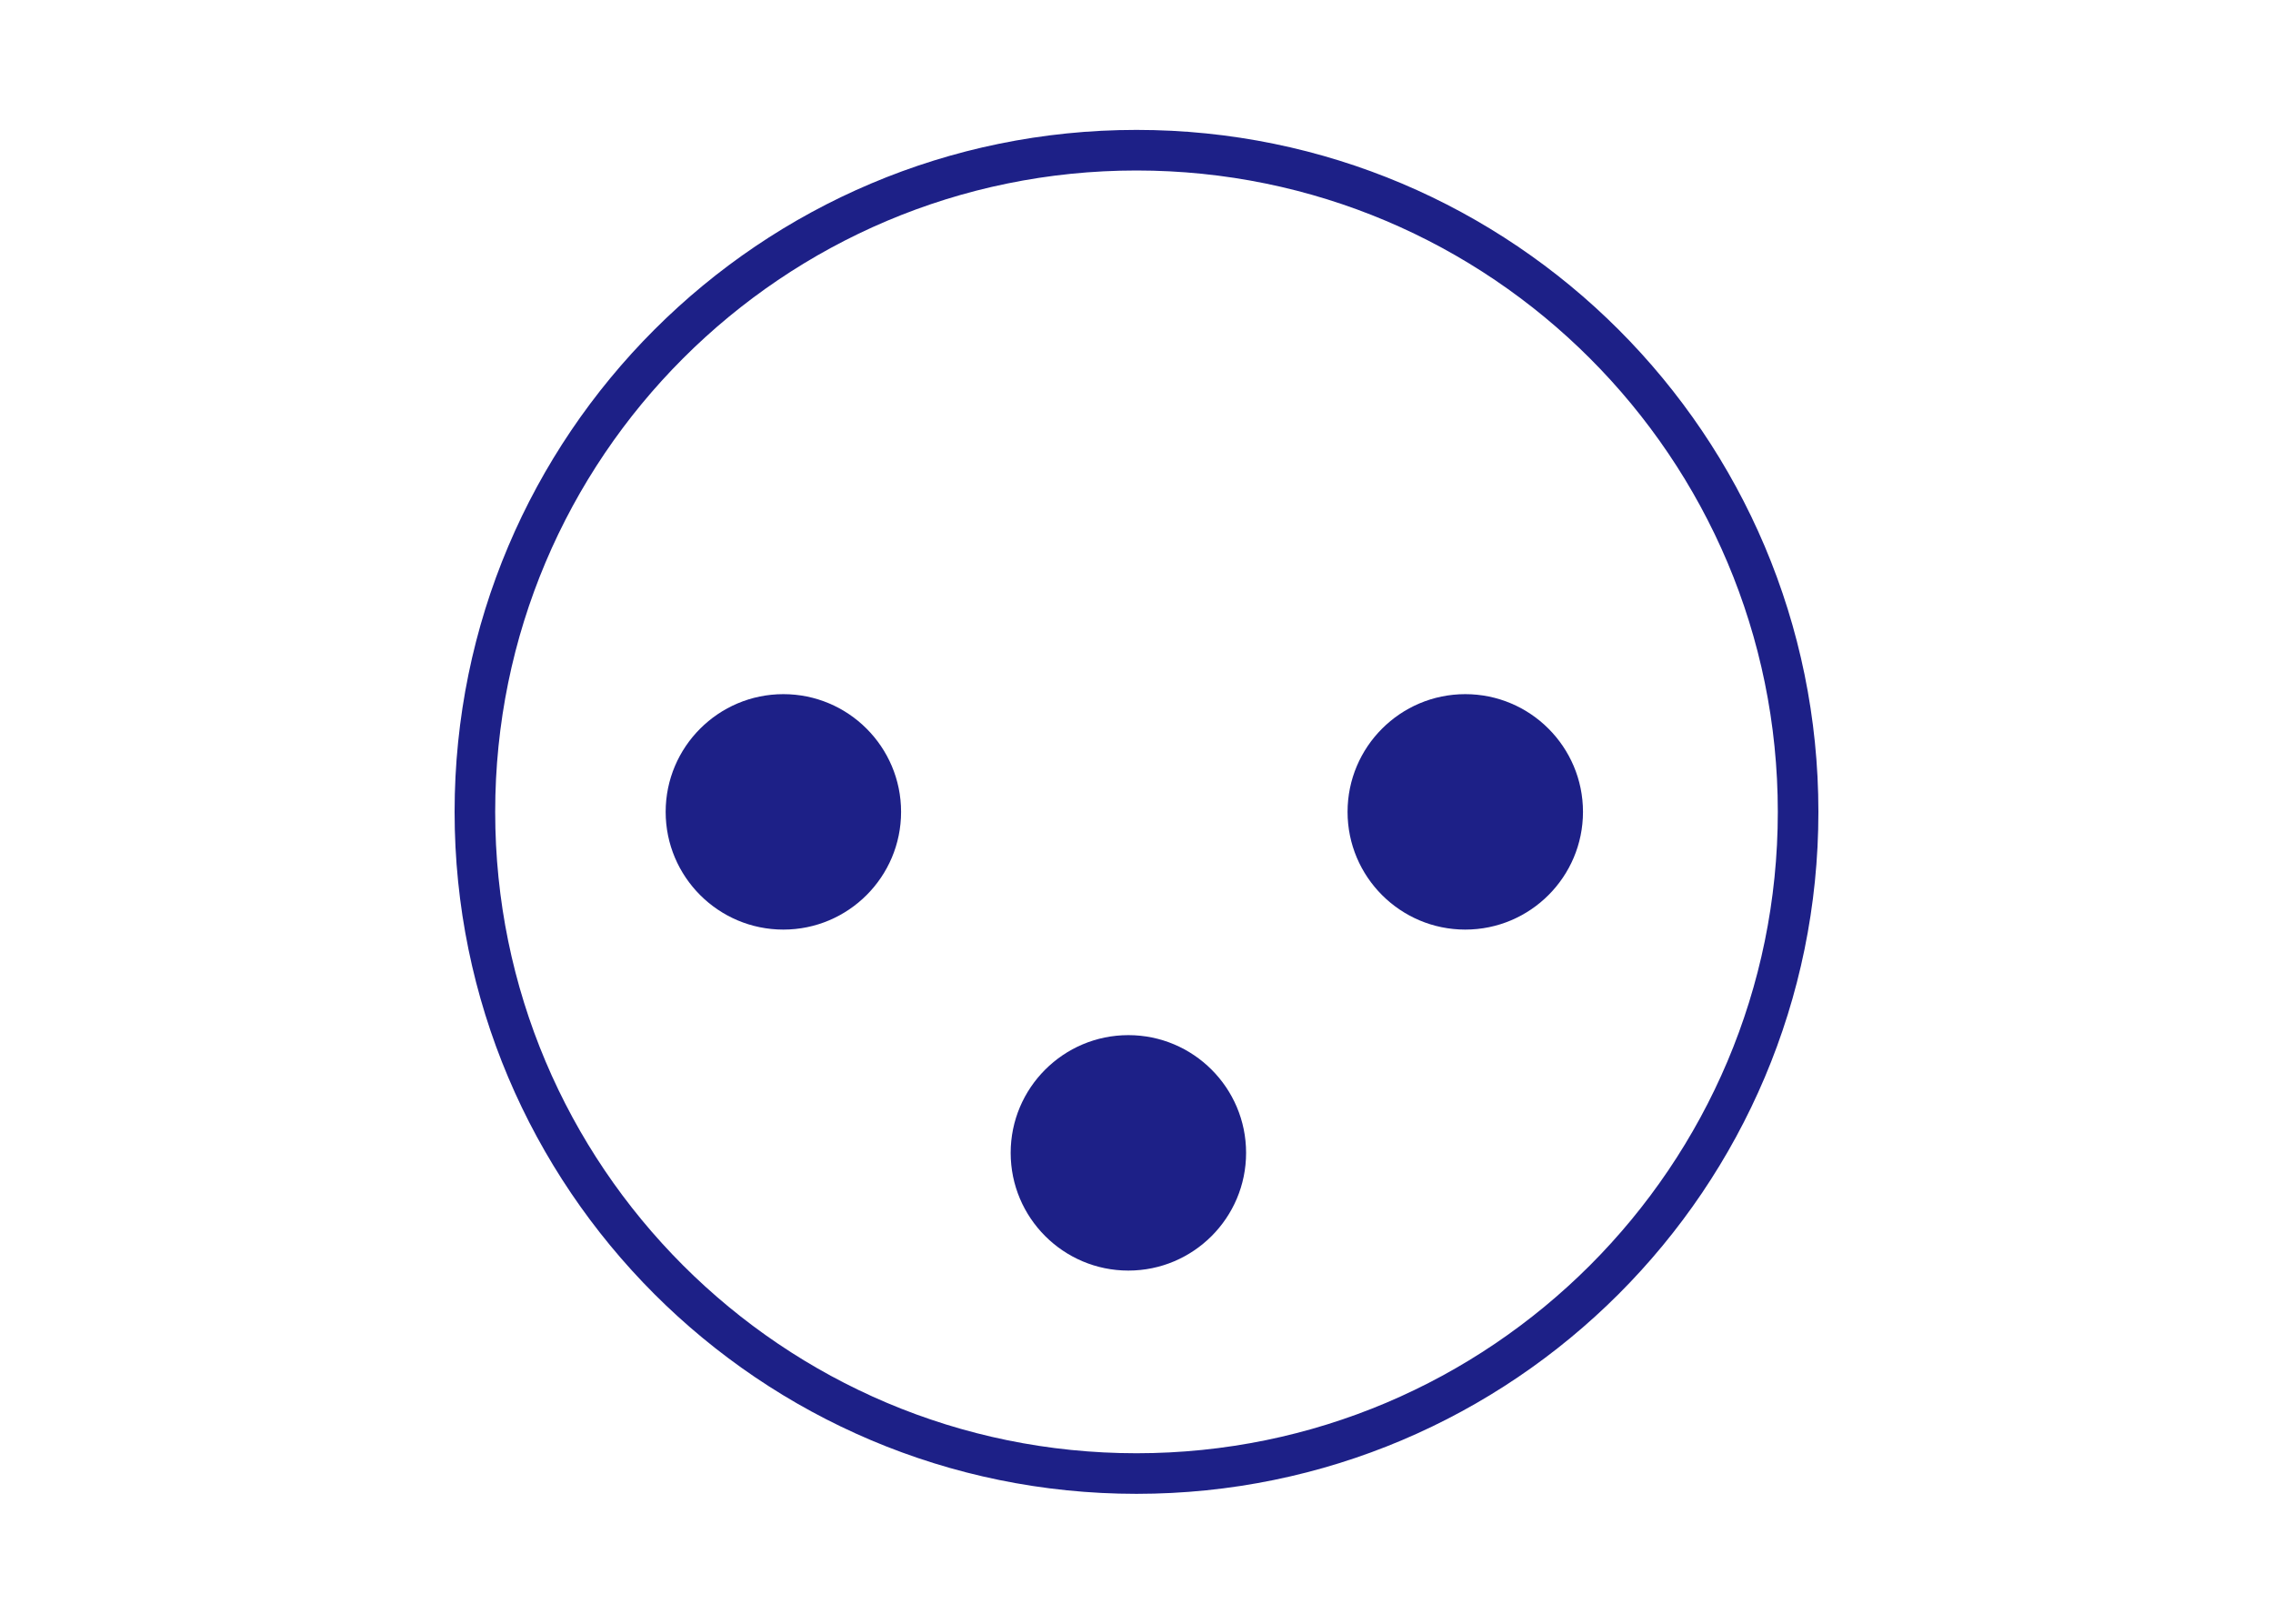
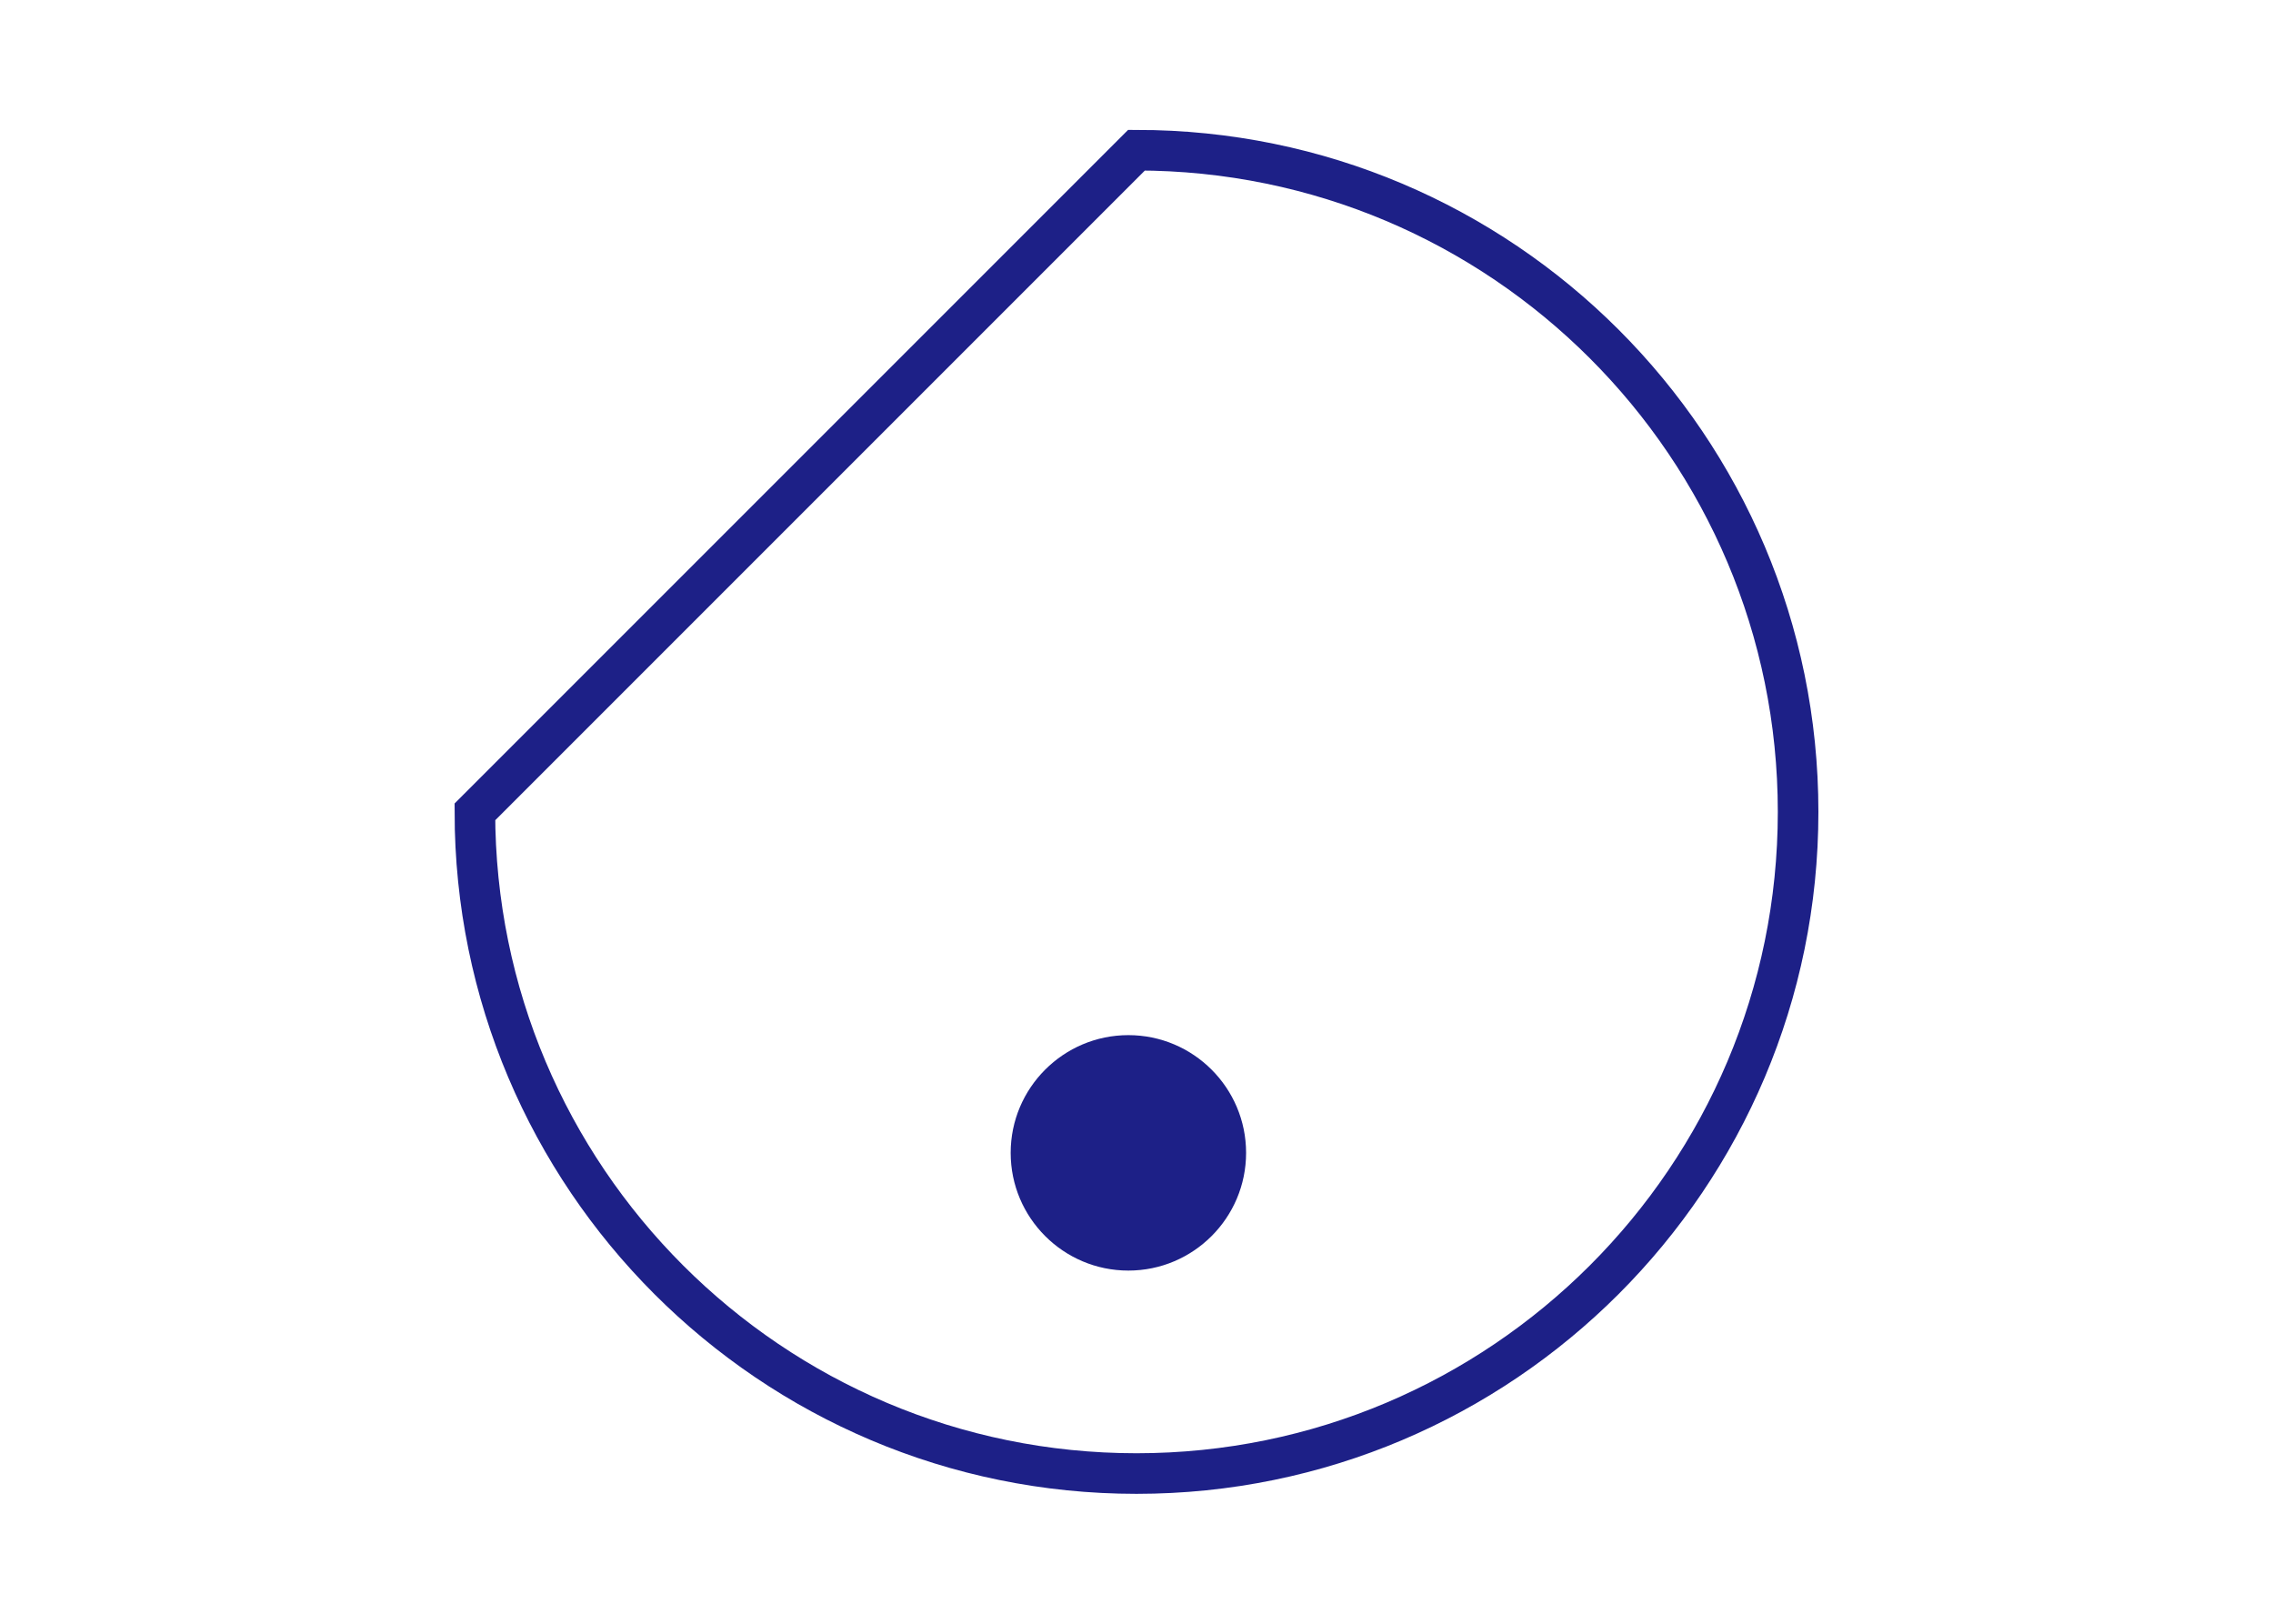
<svg xmlns="http://www.w3.org/2000/svg" version="1.1" id="图层_1" x="0px" y="0px" viewBox="0 0 56 40" style="enable-background:new 0 0 56 40;" xml:space="preserve">
  <style type="text/css">
	.st0{fill:none;stroke:#1D2087;stroke-miterlimit:10;}
	.st1{fill:#1D2087;}
</style>
-   <path class="st0" d="M28,3.7c9,0,16.3,7.3,16.3,16.3S37,36.3,28,36.3S11.7,29,11.7,20S19,3.7,28,3.7z" />
-   <path class="st1" d="M36.1,17.1c1.6,0,2.9,1.3,2.9,2.9s-1.3,2.9-2.9,2.9c-1.6,0-2.9-1.3-2.9-2.9C33.2,18.4,34.5,17.1,36.1,17.1z" />
-   <path class="st1" d="M19.3,17.1c1.6,0,2.9,1.3,2.9,2.9s-1.3,2.9-2.9,2.9s-2.9-1.3-2.9-2.9S17.7,17.1,19.3,17.1z" />
+   <path class="st0" d="M28,3.7c9,0,16.3,7.3,16.3,16.3S37,36.3,28,36.3S11.7,29,11.7,20z" />
  <path class="st1" d="M27.8,25.5c1.6,0,2.9,1.3,2.9,2.9s-1.3,2.9-2.9,2.9s-2.9-1.3-2.9-2.9S26.2,25.5,27.8,25.5z" />
</svg>